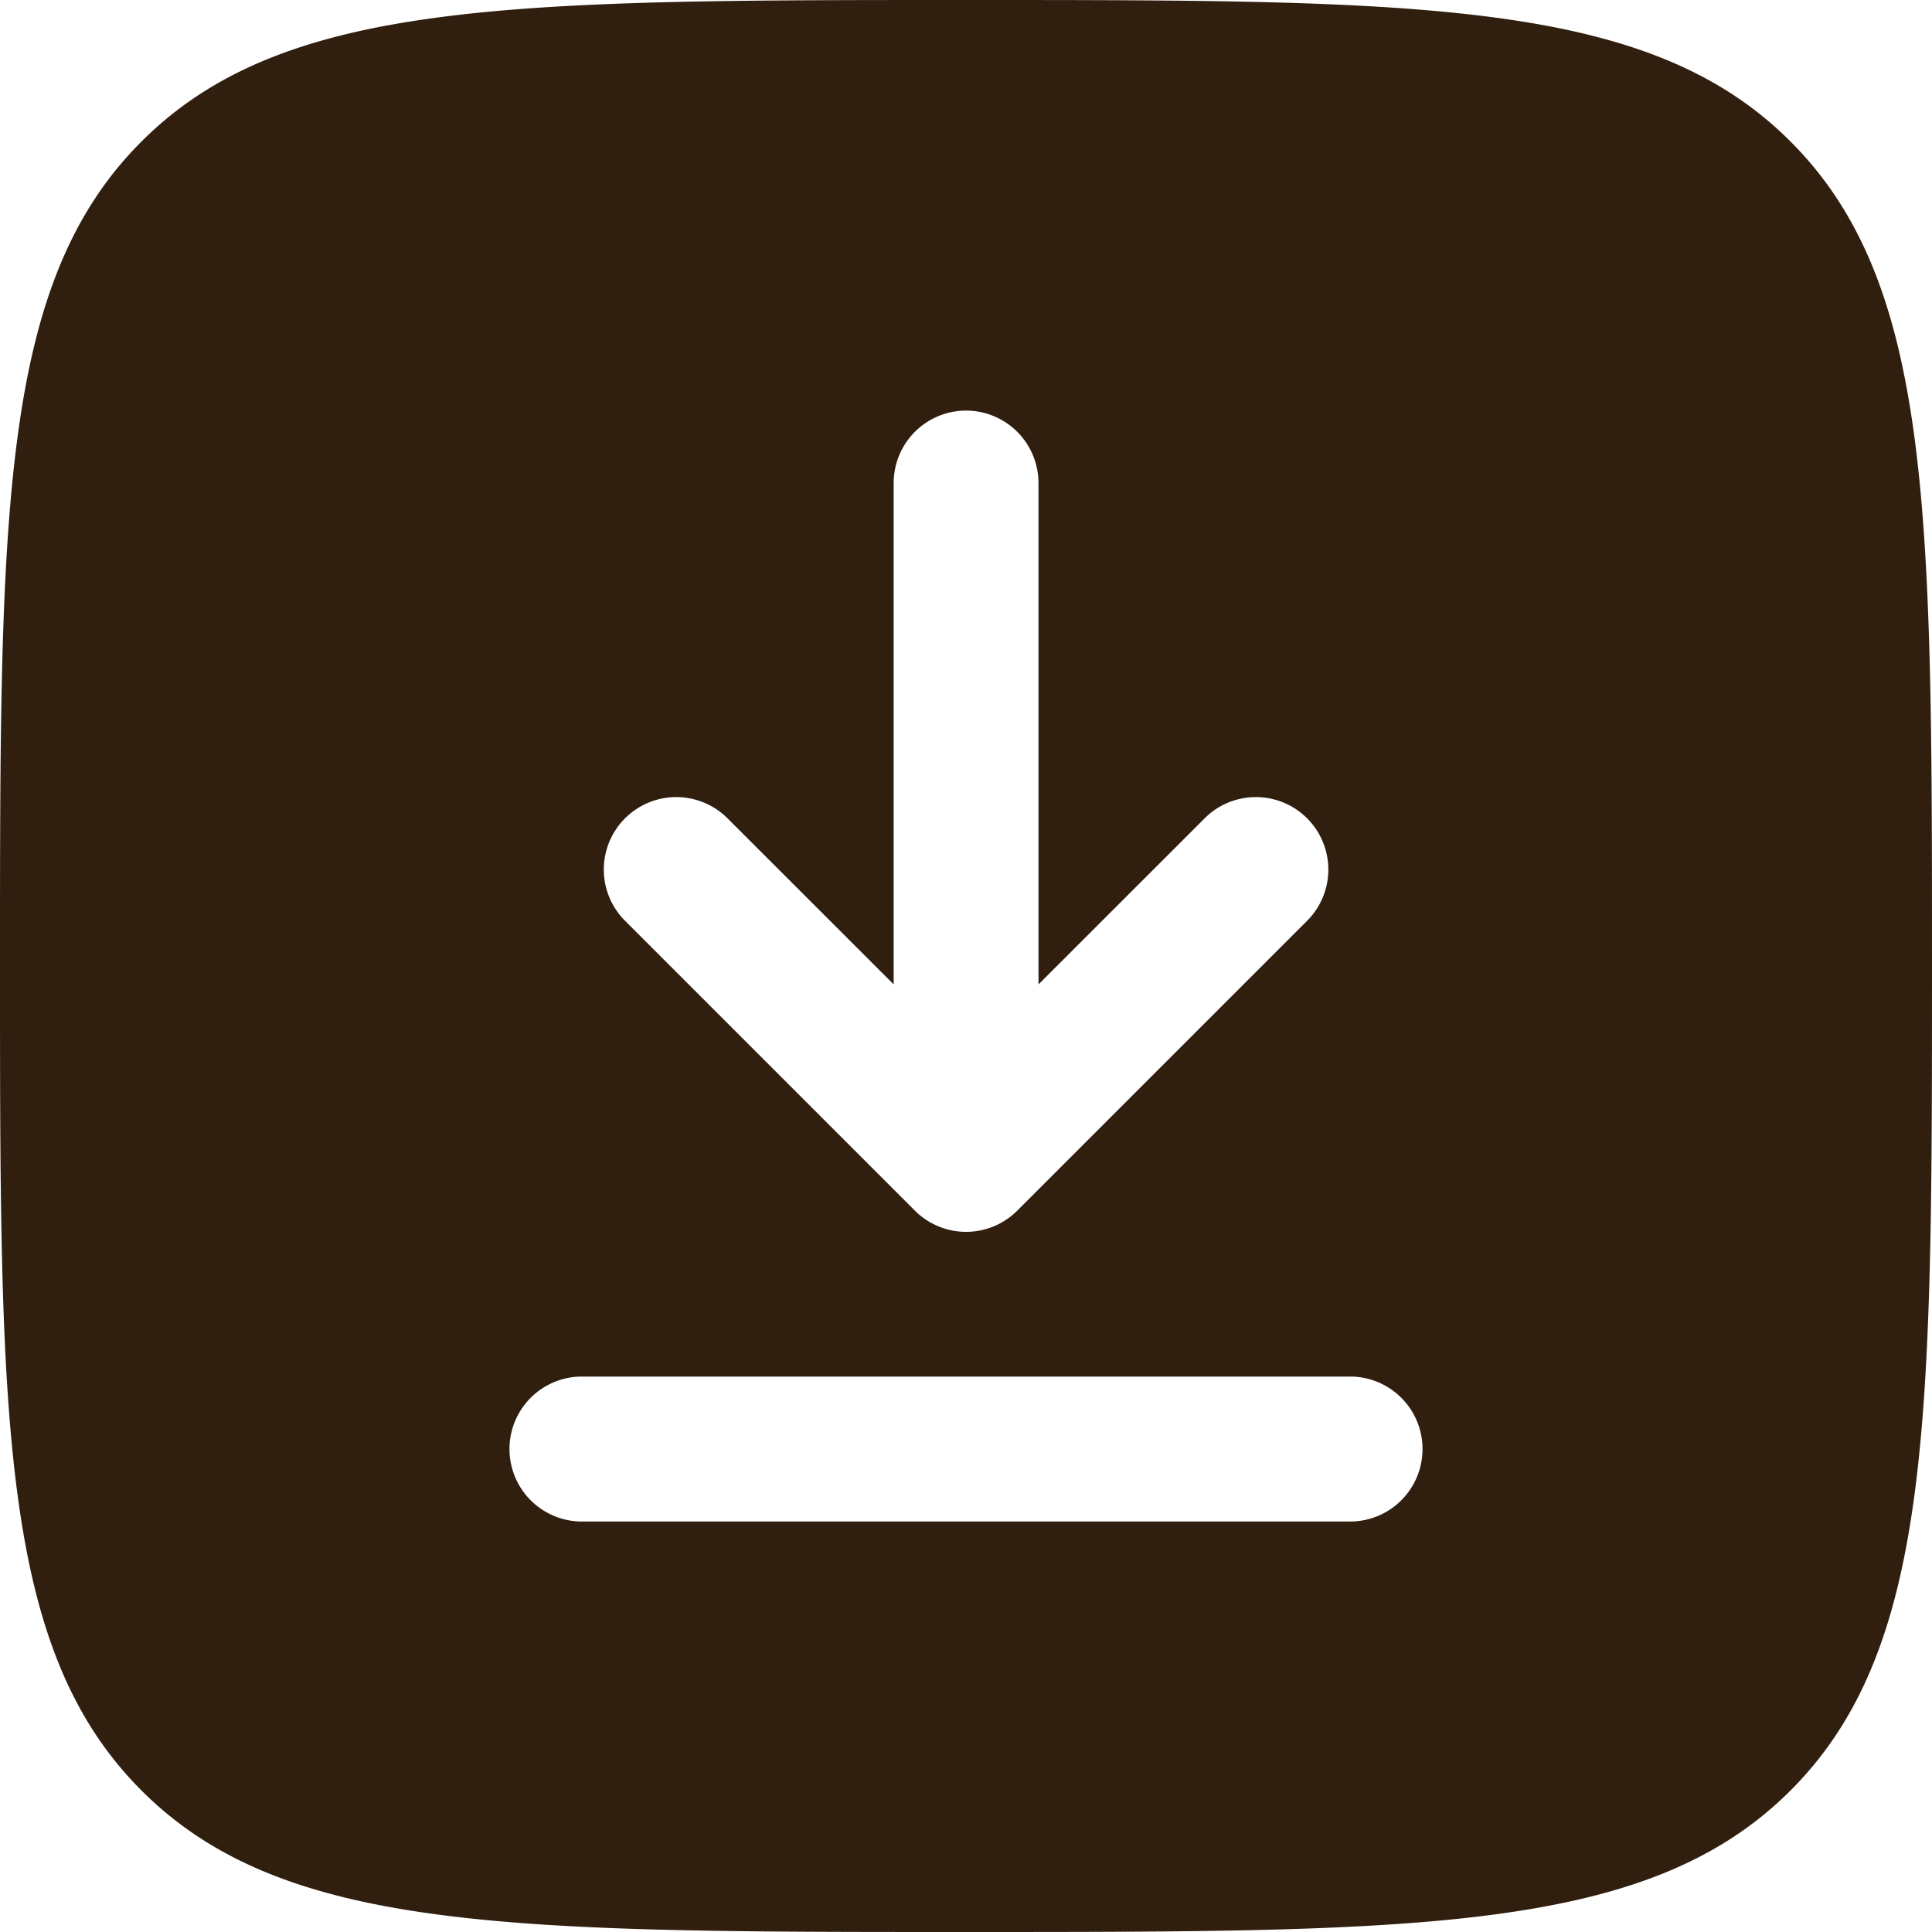
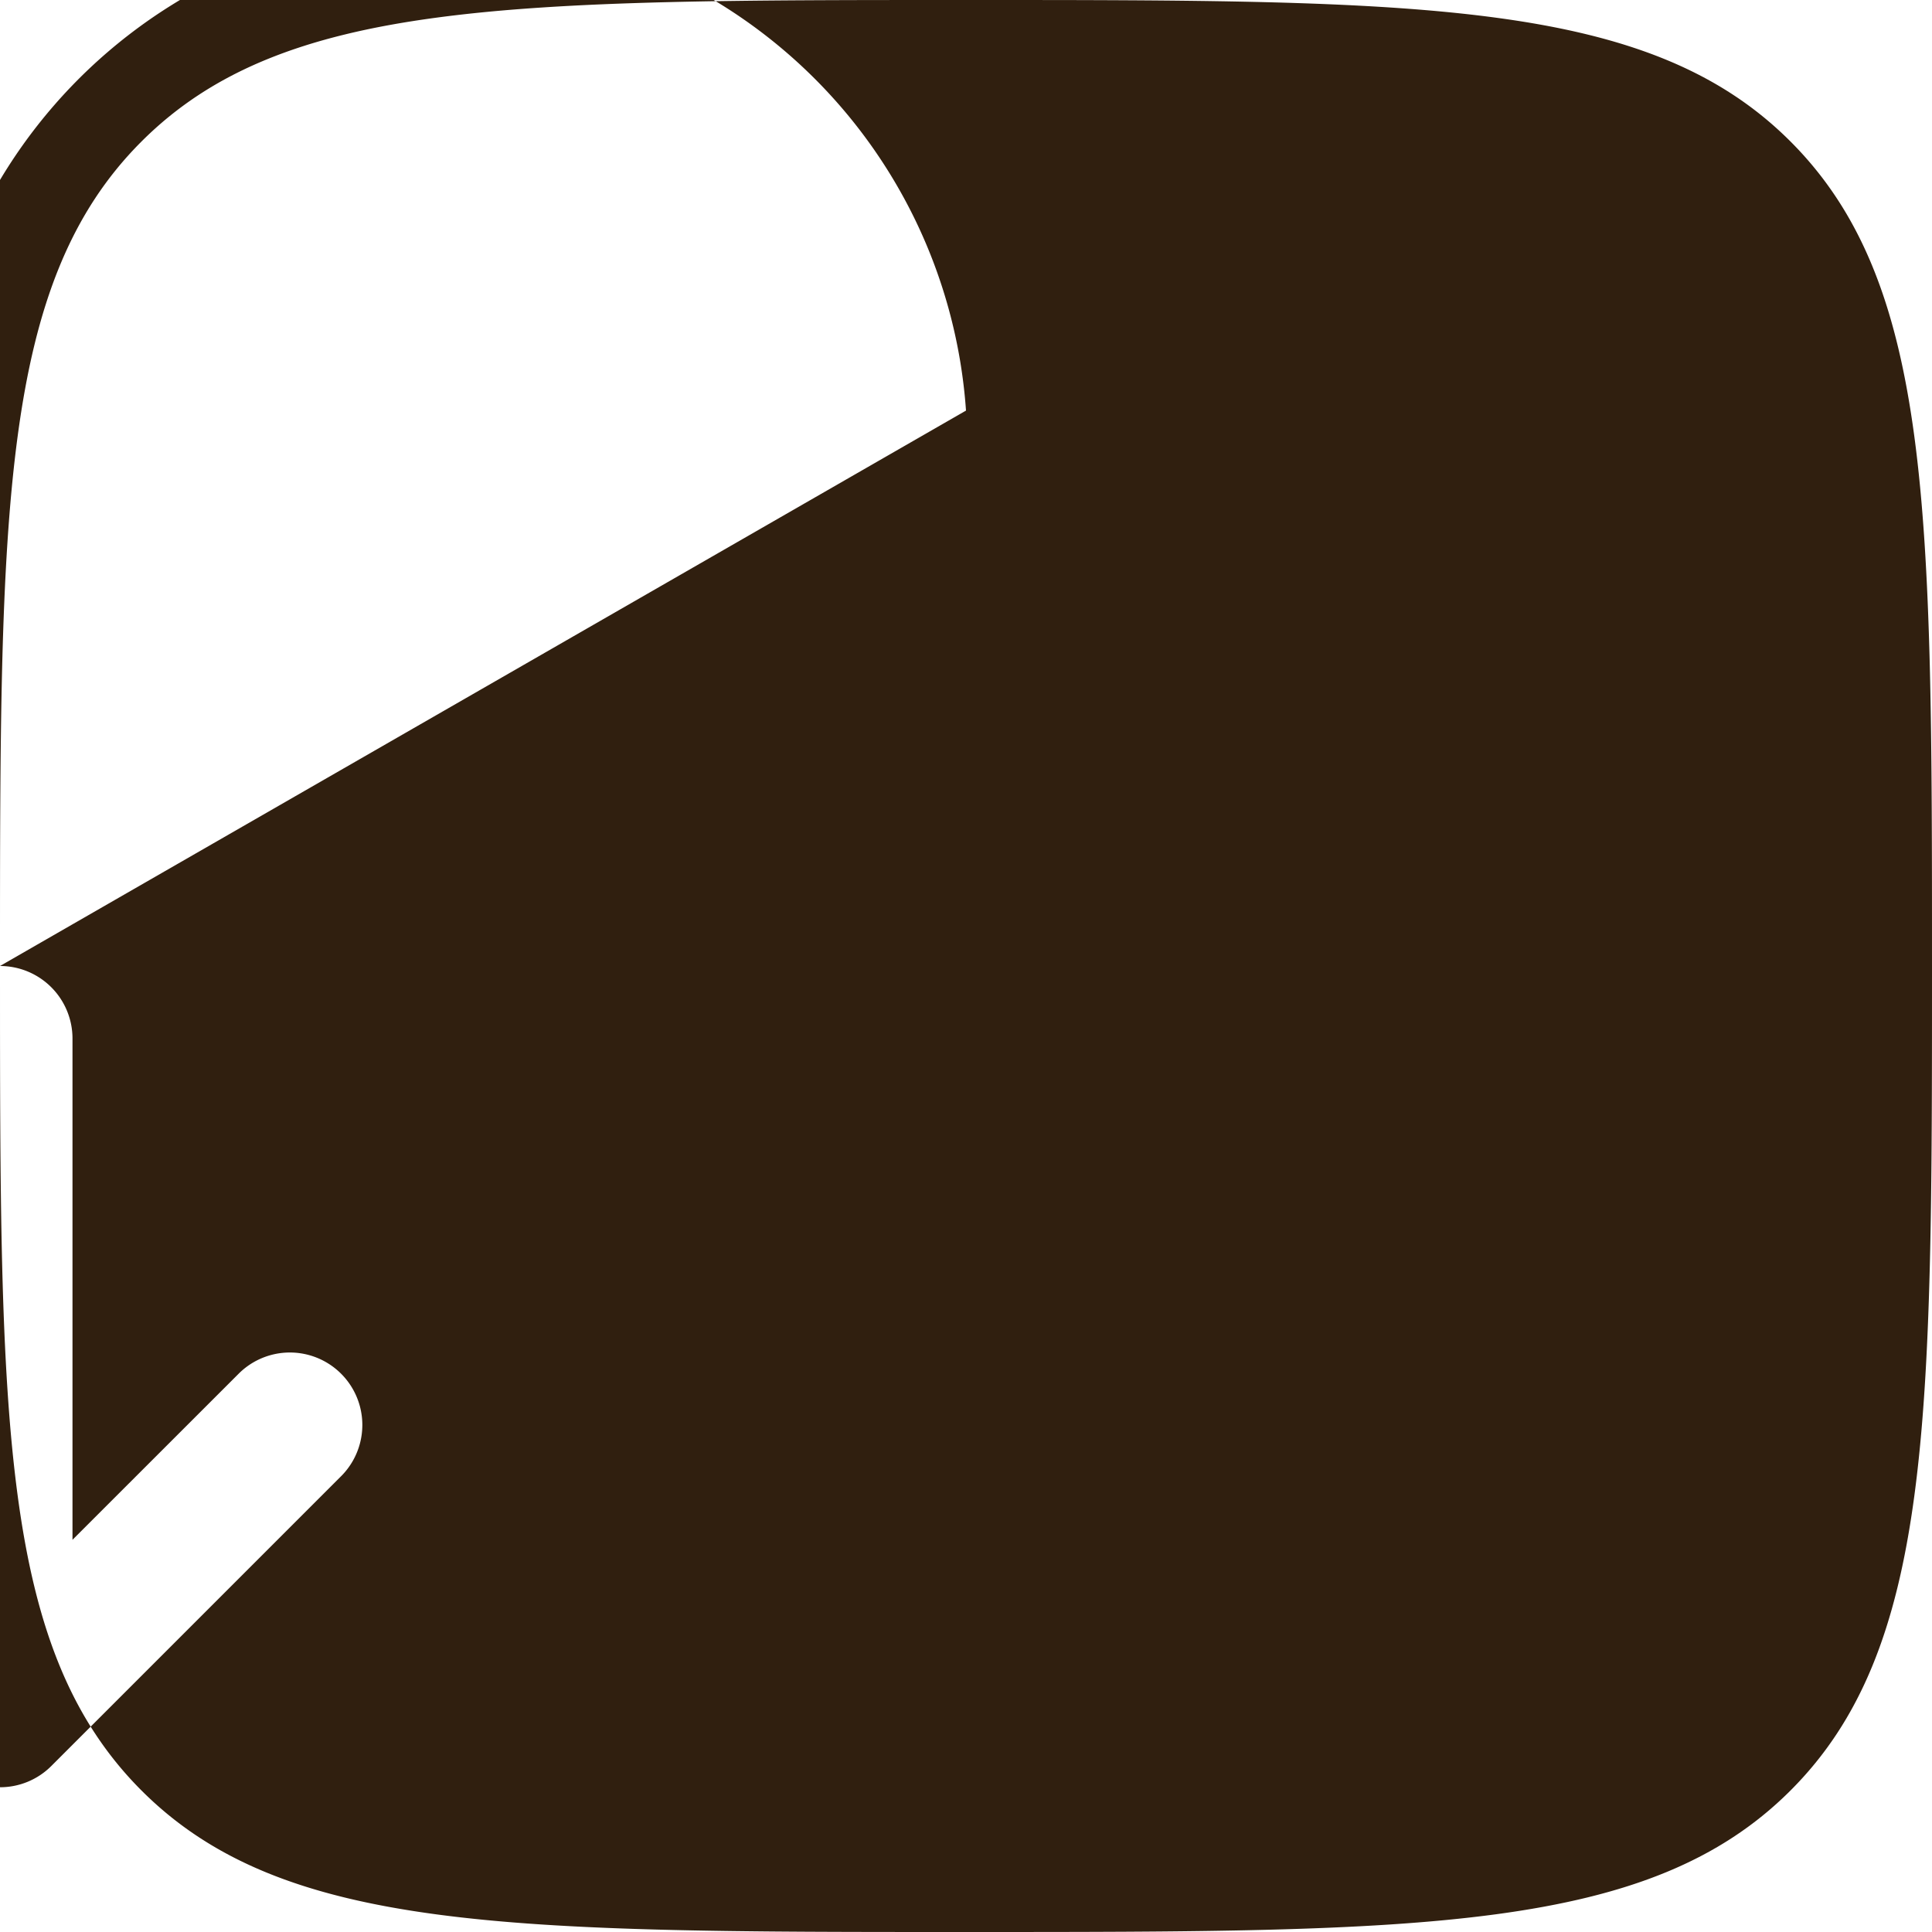
<svg xmlns="http://www.w3.org/2000/svg" width="25" height="25" viewBox="0 0 25 25">
-   <path id="Download_Icon" d="M2,14.5C2,8.607,2,5.661,3.831,3.831S8.607,2,14.5,2s8.839,0,10.669,1.831S27,8.607,27,14.5s0,8.839-1.831,10.669S20.393,27,14.5,27,5.661,27,3.831,25.169,2,20.393,2,14.5ZM14.5,7.313a.938.938,0,0,1,.938.938v6.487l2.15-2.149a.937.937,0,1,1,1.326,1.326l-3.75,3.75a.937.937,0,0,1-1.326,0l-3.75-3.75a.937.937,0,1,1,1.326-1.326l2.15,2.149V8.25A.938.938,0,0,1,14.5,7.313Zm-5,12.5a.938.938,0,0,0,0,1.875h10a.938.938,0,0,0,0-1.875Z" transform="translate(-2 -2)" fill="#301f0f" fill-rule="evenodd" />
+   <path id="Download_Icon" d="M2,14.5C2,8.607,2,5.661,3.831,3.831S8.607,2,14.5,2s8.839,0,10.669,1.831S27,8.607,27,14.5s0,8.839-1.831,10.669S20.393,27,14.5,27,5.661,27,3.831,25.169,2,20.393,2,14.5Za.938.938,0,0,1,.938.938v6.487l2.15-2.149a.937.937,0,1,1,1.326,1.326l-3.75,3.75a.937.937,0,0,1-1.326,0l-3.75-3.75a.937.937,0,1,1,1.326-1.326l2.15,2.149V8.25A.938.938,0,0,1,14.5,7.313Zm-5,12.5a.938.938,0,0,0,0,1.875h10a.938.938,0,0,0,0-1.875Z" transform="translate(-2 -2)" fill="#301f0f" fill-rule="evenodd" />
</svg>